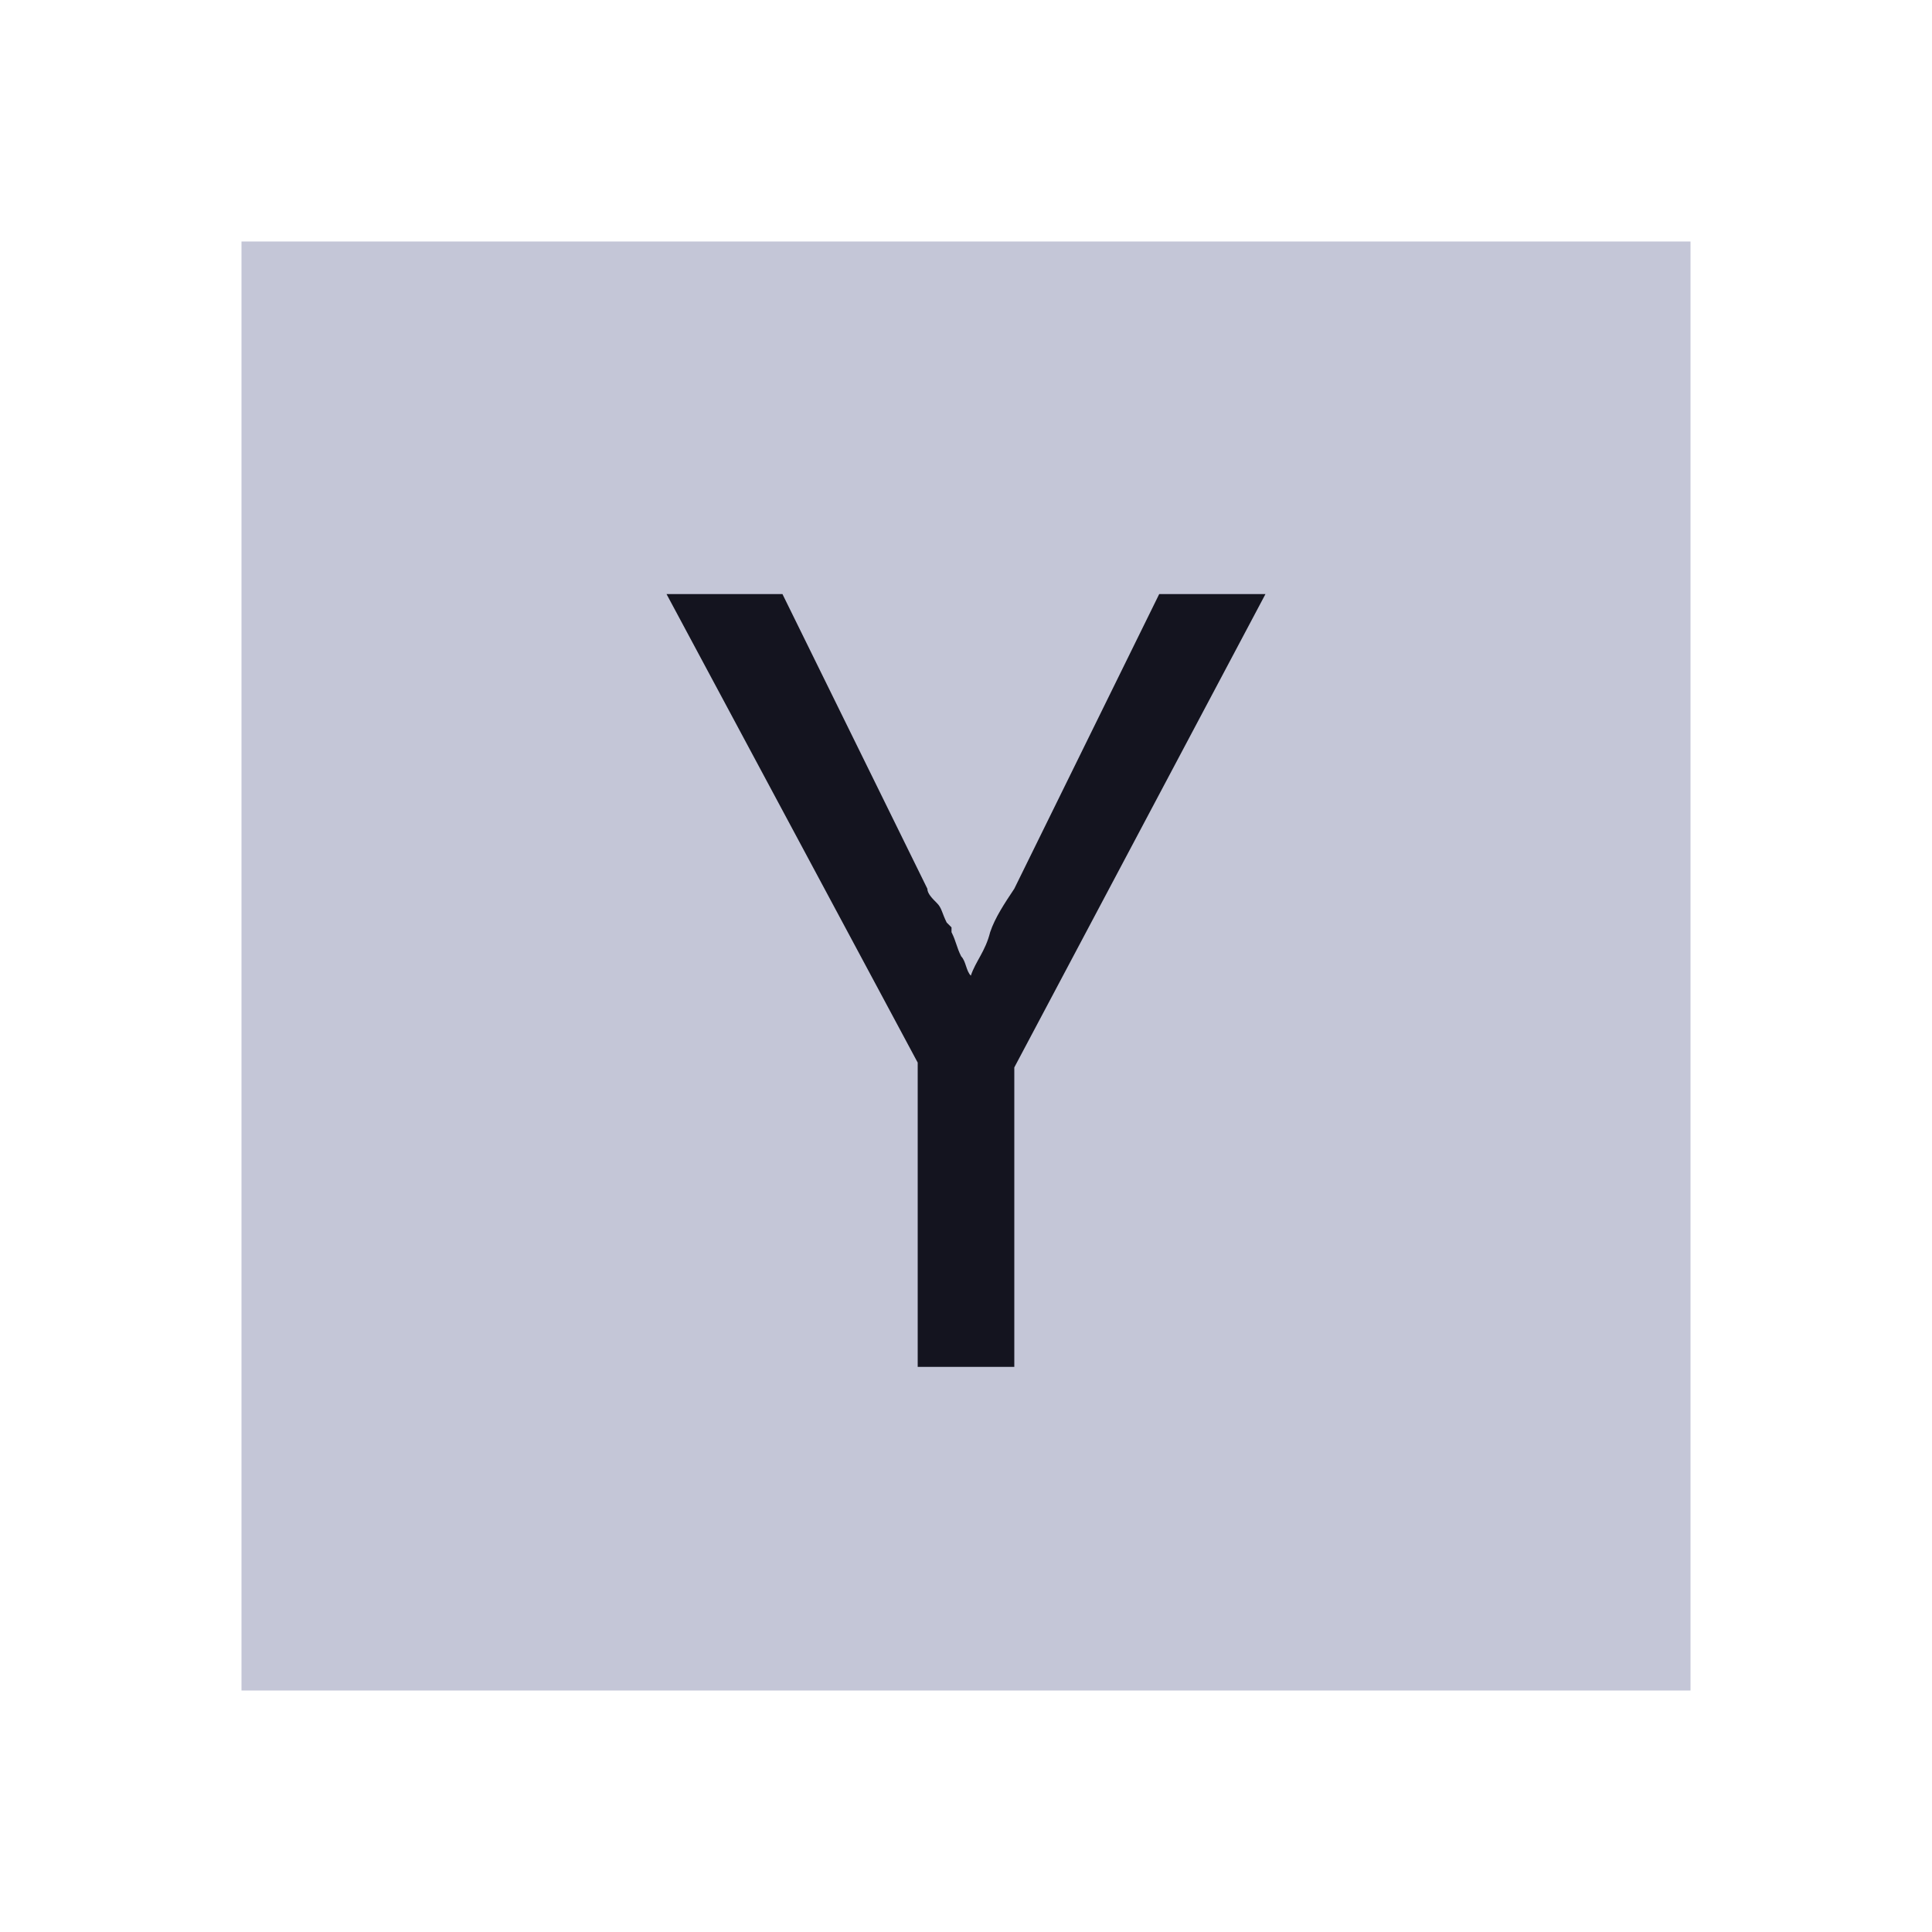
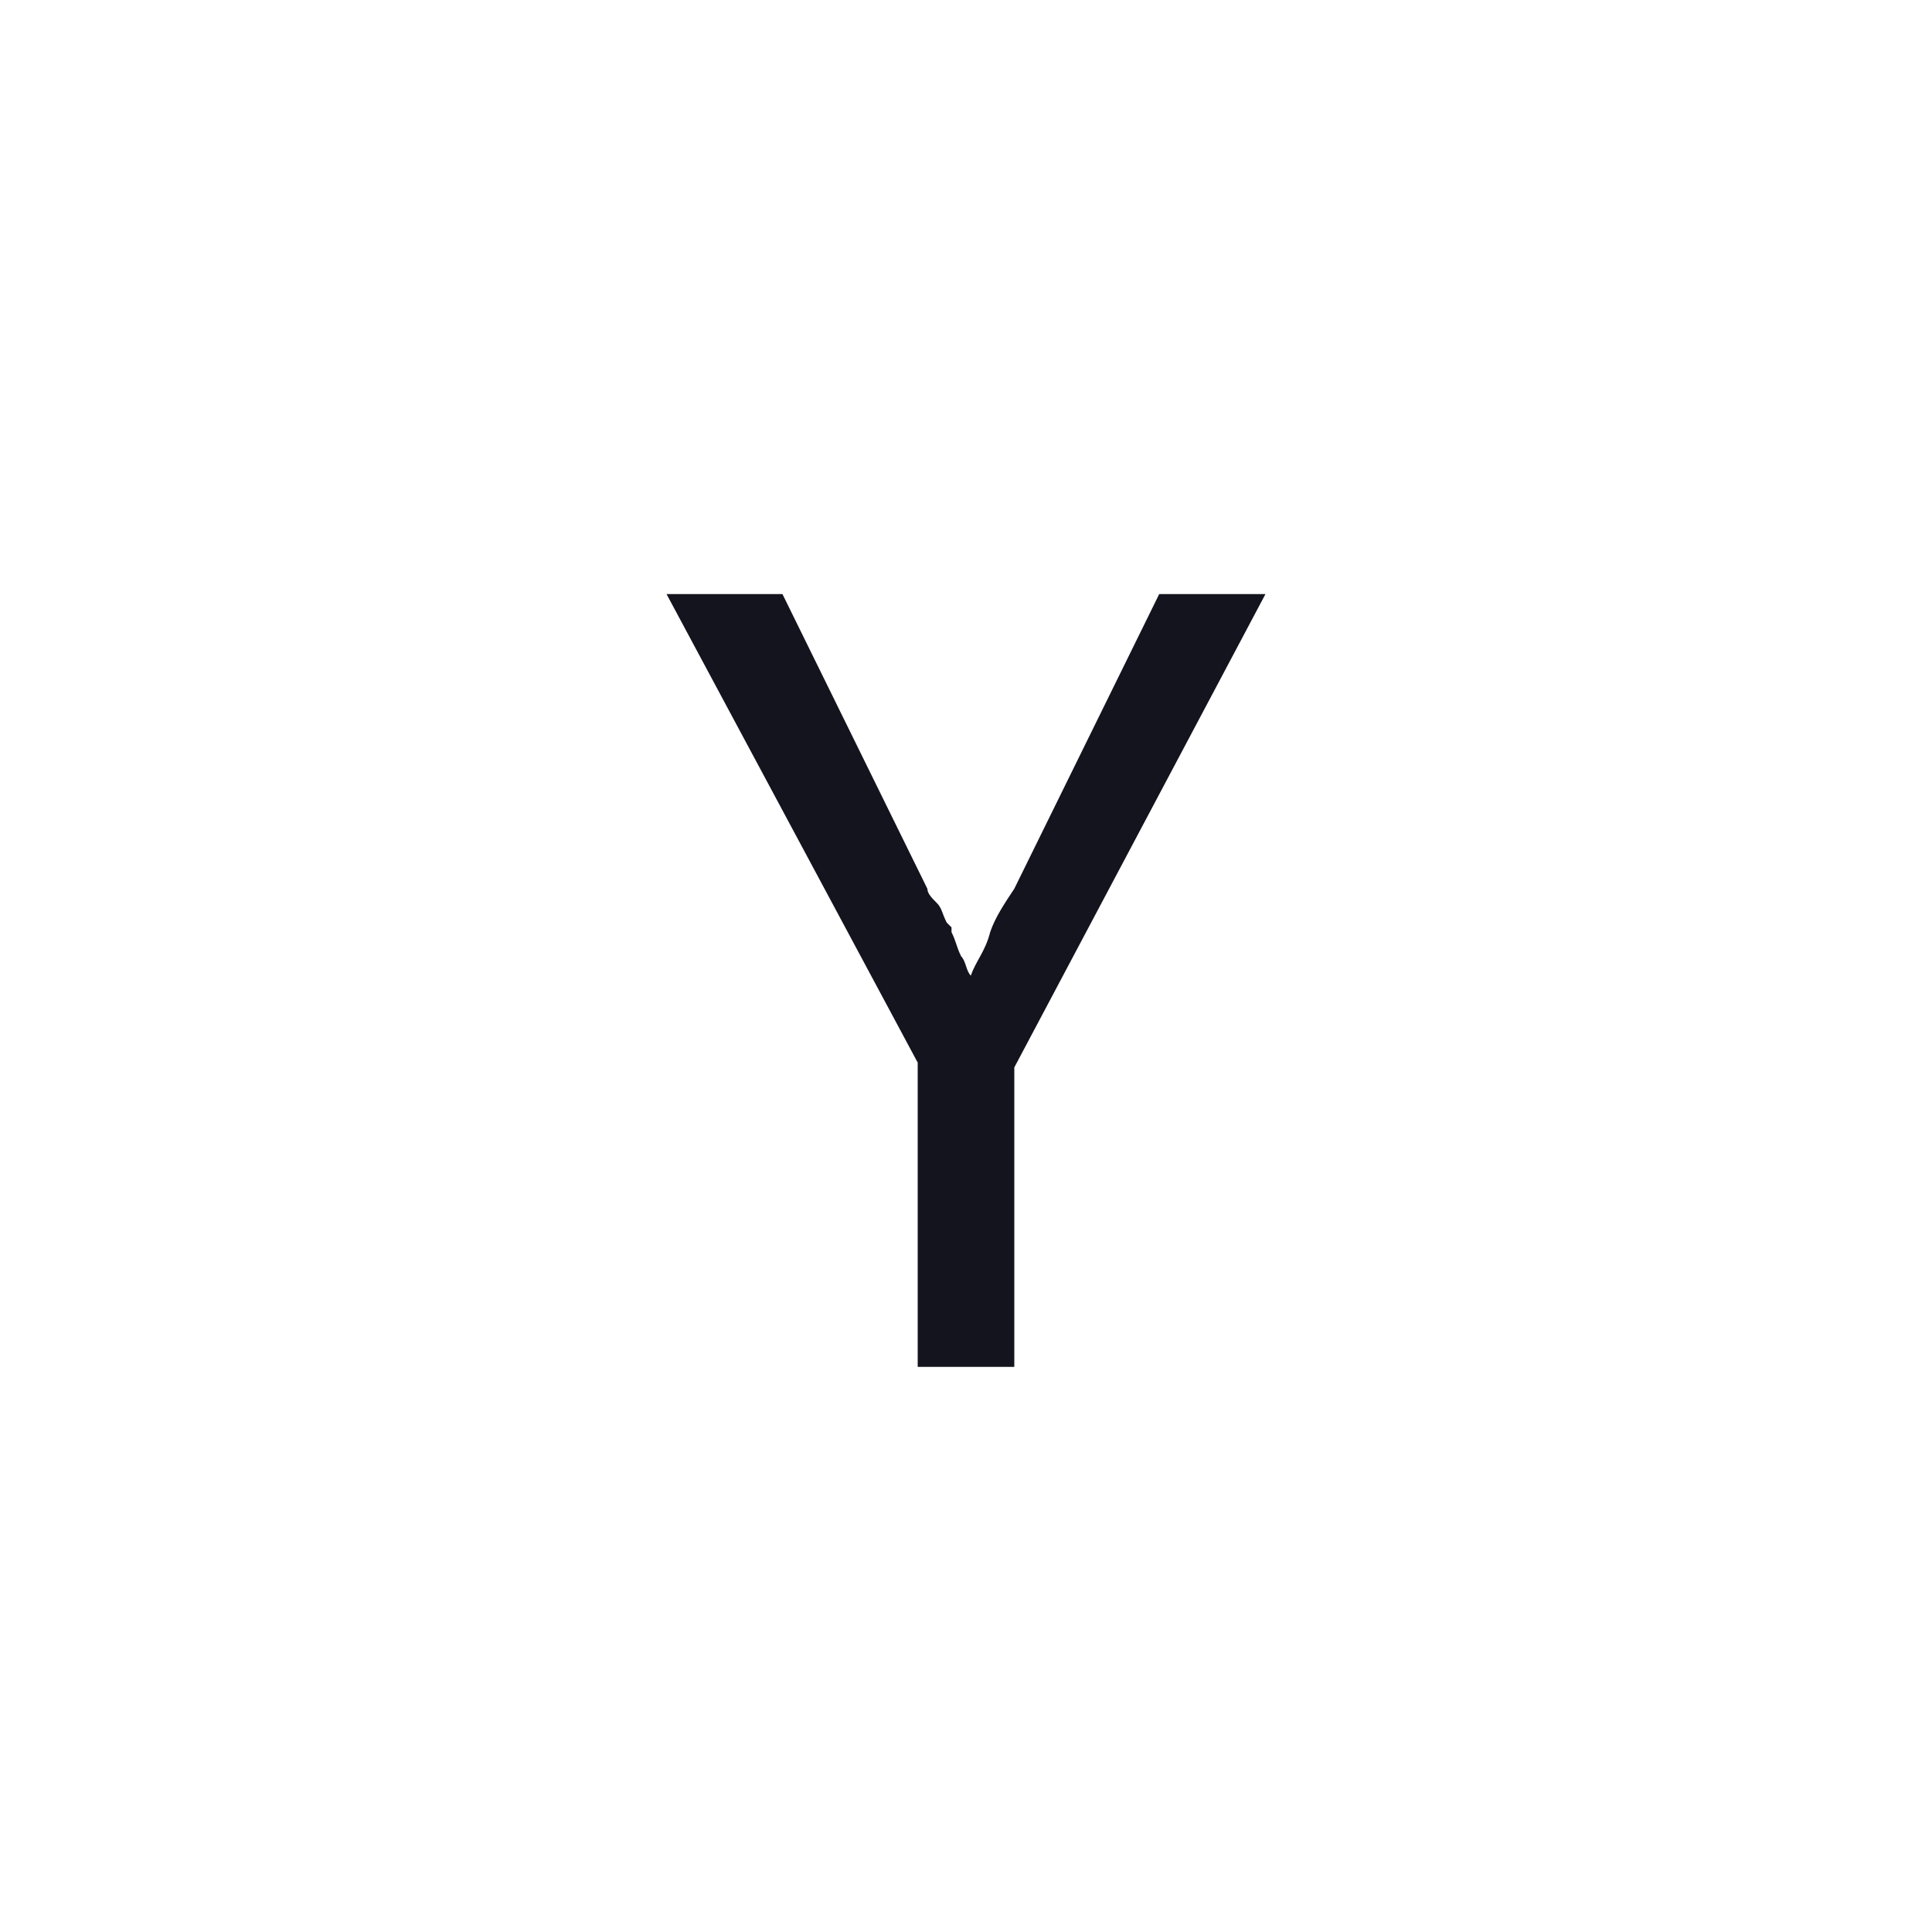
<svg xmlns="http://www.w3.org/2000/svg" width="24" height="24" viewBox="0 0 24 24" fill="none">
-   <path d="M21 3H3V21H21V3Z" fill="#C4C6D7" />
  <path d="M11.4 13.2L8.28 7.38H9.72L11.52 11.04C11.52 11.1 11.58 11.16 11.64 11.22C11.7 11.28 11.7 11.34 11.76 11.46L11.82 11.52V11.58C11.88 11.7 11.88 11.76 11.94 11.88C12 11.94 12 12.06 12.06 12.12C12.12 11.94 12.24 11.82 12.3 11.58C12.36 11.4 12.48 11.22 12.6 11.04L14.4 7.38H15.72L12.6 13.26V16.98H11.4V13.2Z" fill="#14141F" />
</svg>